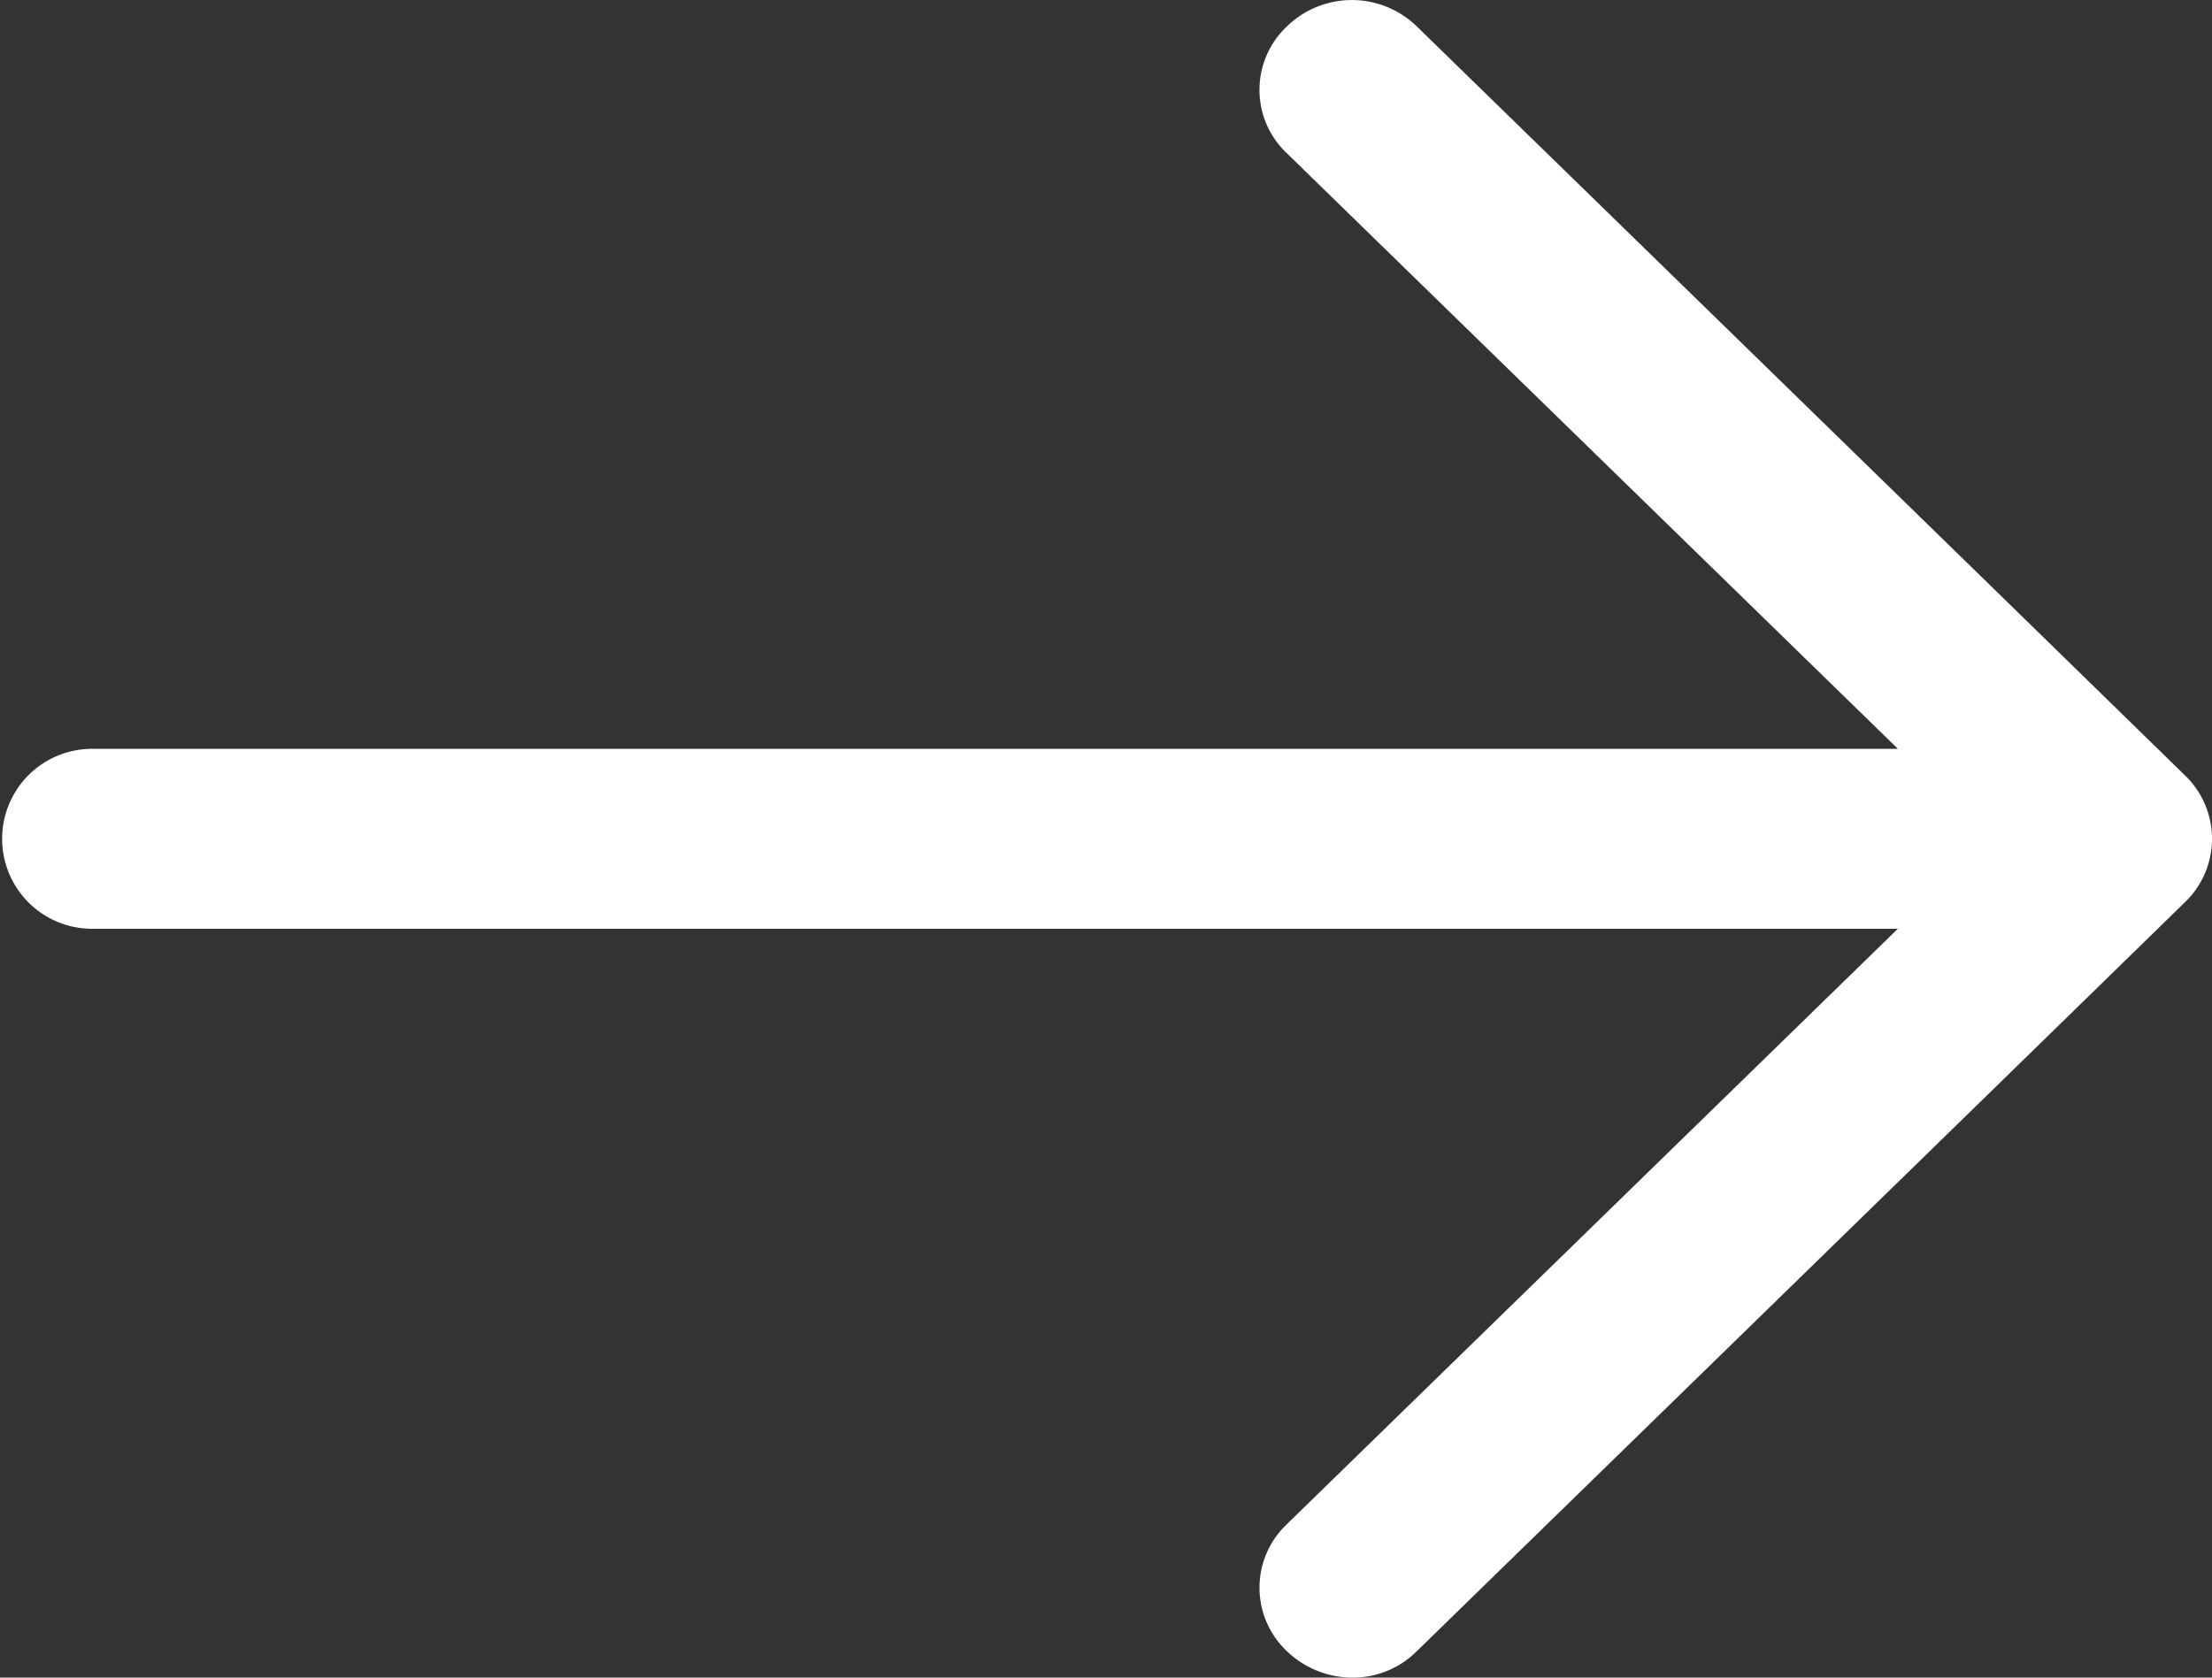
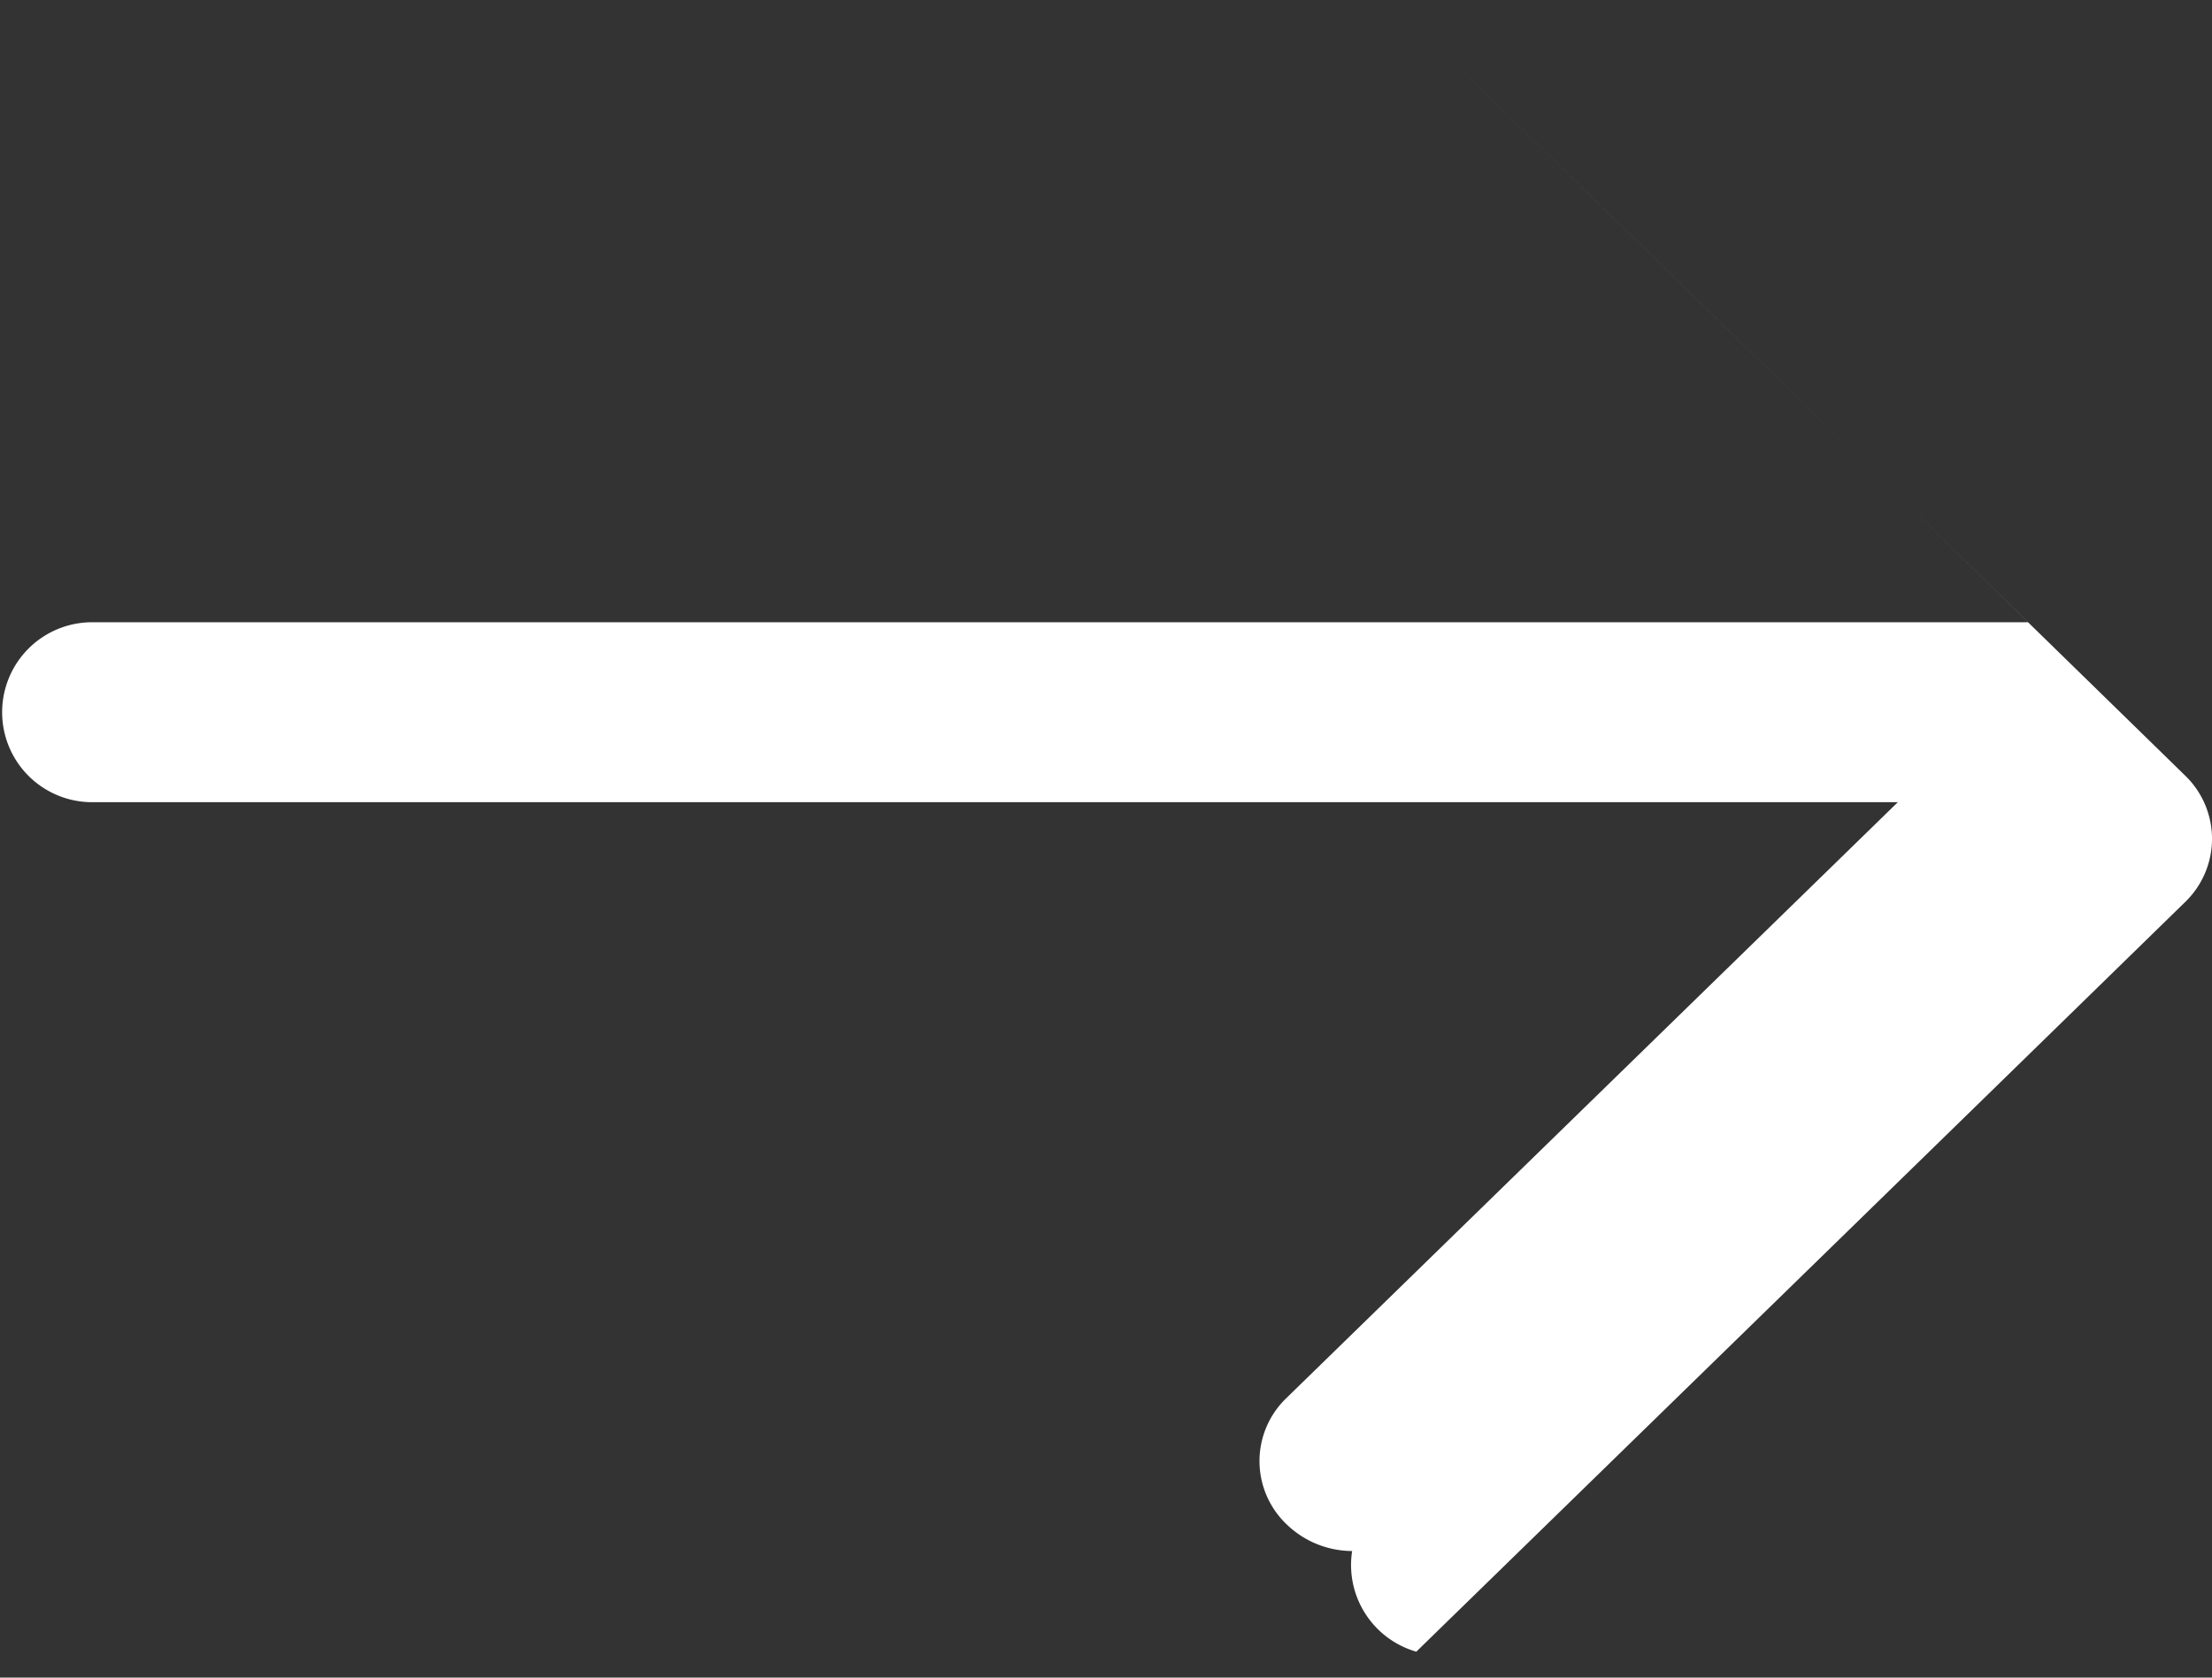
<svg xmlns="http://www.w3.org/2000/svg" width="29" height="22" viewBox="0 0 29 22">
  <rect x="0" y="0" width="29" height="22" fill="#333333" stroke="none" />
  <defs>
    <style>
      .cls-1 {
        fill: #fff;
        fill-rule: evenodd;
      }
    </style>
  </defs>
-   <path id="btn-arrow.svg" class="cls-1" d="M822.568,1697.66s7.253-7.07,10.079-9.83a1.152,1.152,0,0,0,0-1.66c-2.825-2.76-10.079-9.83-10.079-9.83a1.221,1.221,0,0,0-1.7.01,1.142,1.142,0,0,0-.007,1.65l8.021,7.82H805.208a1.18,1.18,0,1,0,0,2.36h23.673l-8.022,7.82a1.145,1.145,0,0,0,.009,1.65,1.242,1.242,0,0,0,.859.35A1.183,1.183,0,0,0,822.568,1697.66Z" transform="translate(-804 -1676)" />
+   <path id="btn-arrow.svg" class="cls-1" d="M822.568,1697.66s7.253-7.07,10.079-9.83a1.152,1.152,0,0,0,0-1.66c-2.825-2.76-10.079-9.83-10.079-9.83l8.021,7.82H805.208a1.18,1.18,0,1,0,0,2.36h23.673l-8.022,7.82a1.145,1.145,0,0,0,.009,1.65,1.242,1.242,0,0,0,.859.35A1.183,1.183,0,0,0,822.568,1697.66Z" transform="translate(-804 -1676)" />
</svg>